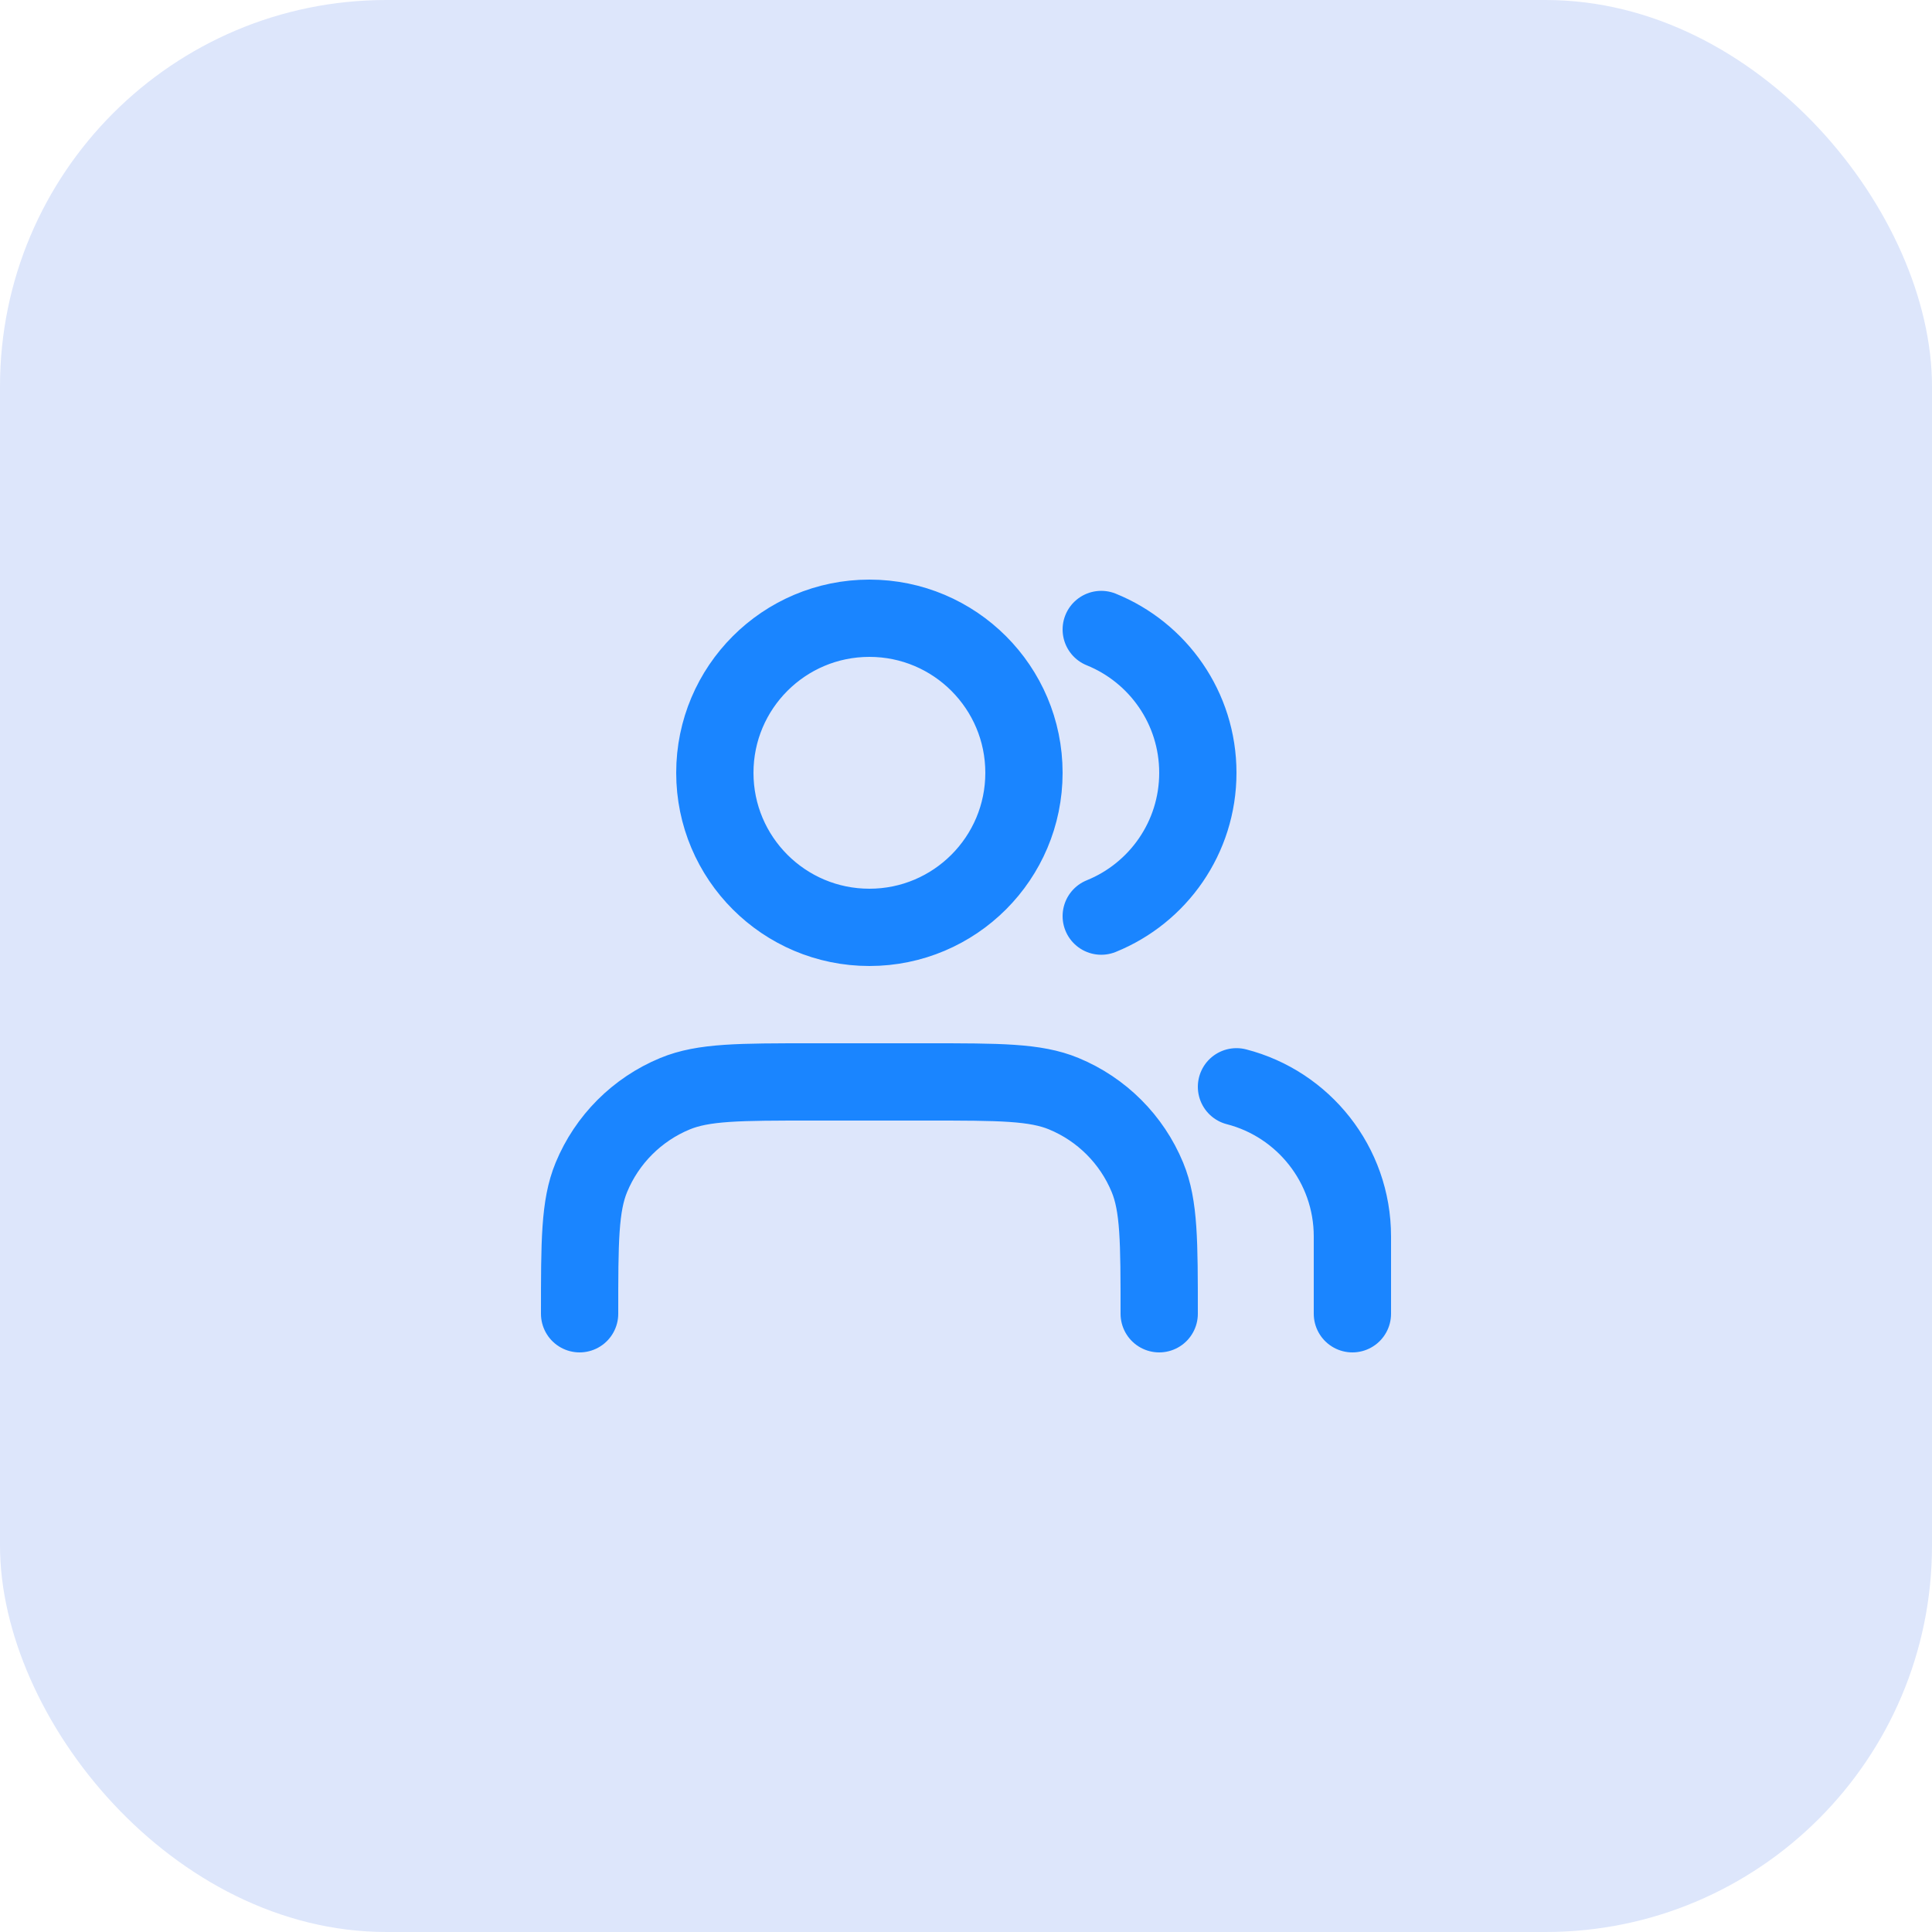
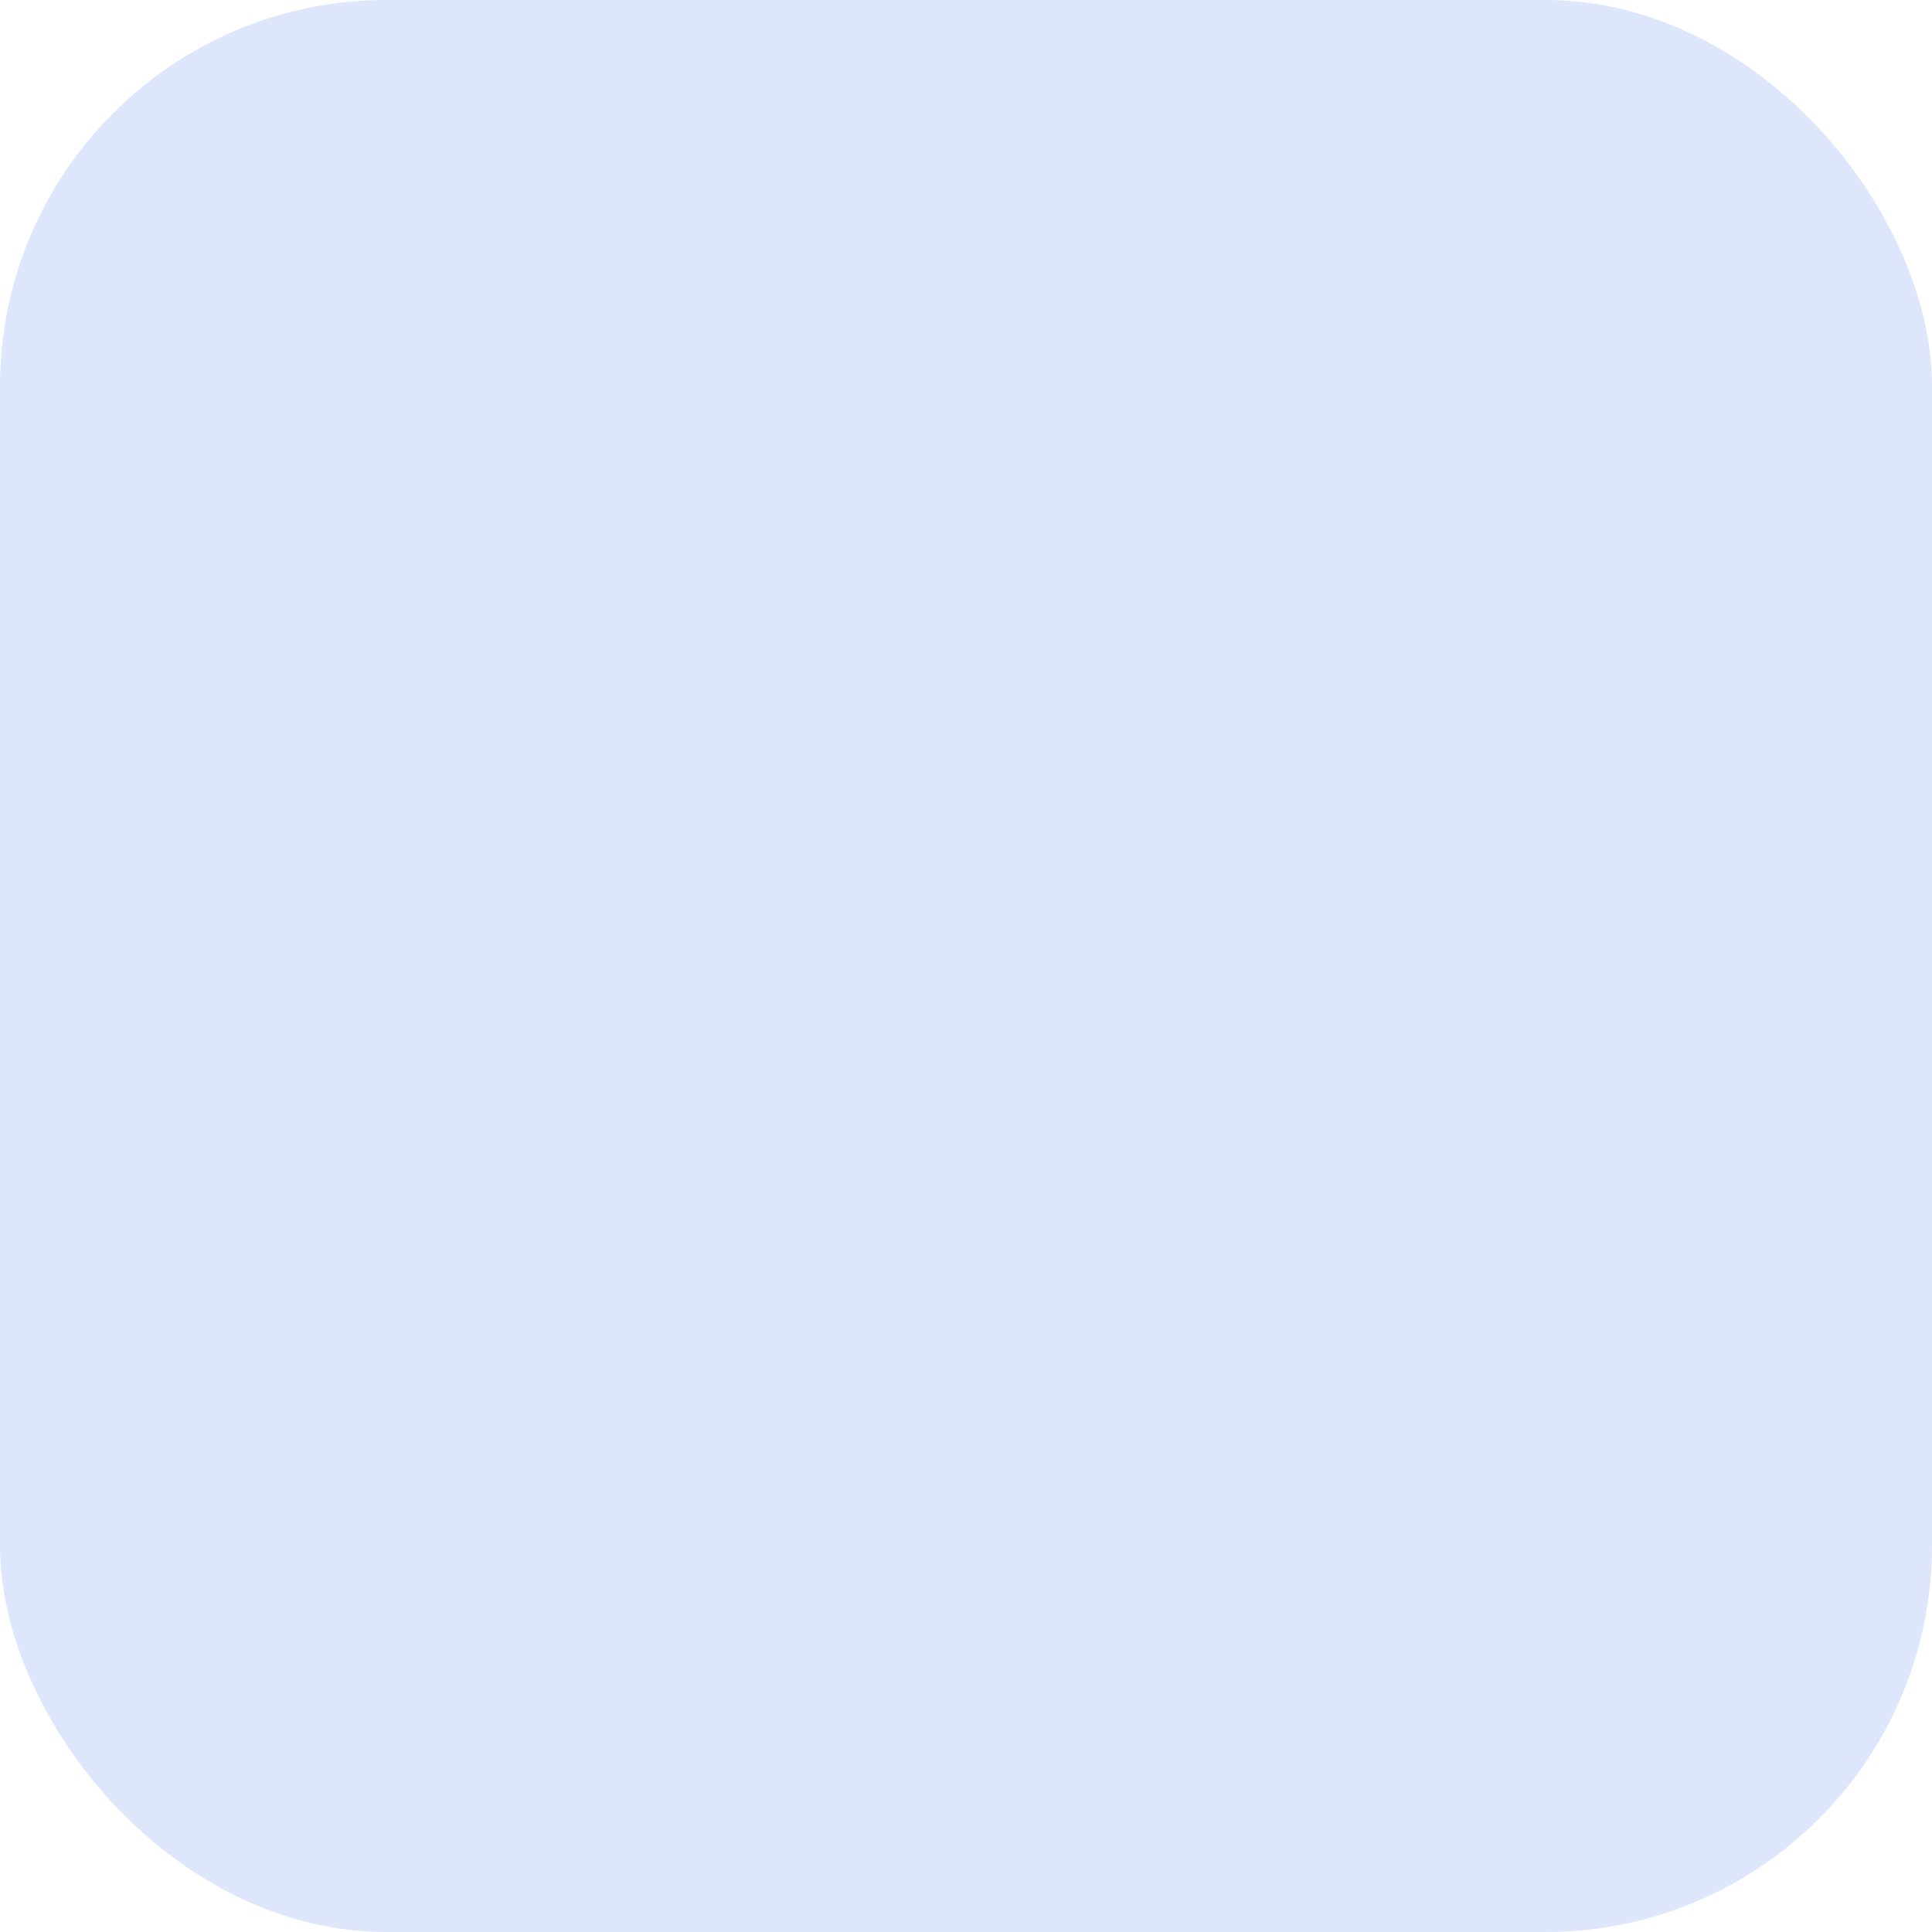
<svg xmlns="http://www.w3.org/2000/svg" width="50" height="50" viewBox="0 0 50 50" fill="none">
  <rect width="50" height="50" rx="10" fill="#DDE6FB" />
-   <path d="M35 34V32C35 30.136 33.725 28.57 32 28.126M28.5 16.291C29.966 16.884 31 18.321 31 20C31 21.679 29.966 23.116 28.5 23.709M30 34C30 32.136 30 31.204 29.695 30.469C29.29 29.489 28.511 28.71 27.531 28.305C26.796 28 25.864 28 24 28H21C19.136 28 18.204 28 17.469 28.305C16.489 28.71 15.71 29.489 15.305 30.469C15 31.204 15 32.136 15 34M26.5 20C26.5 22.209 24.709 24 22.5 24C20.291 24 18.5 22.209 18.5 20C18.5 17.791 20.291 16 22.5 16C24.709 16 26.5 17.791 26.5 20Z" stroke="#1A85FF" stroke-width="2" stroke-linecap="round" stroke-linejoin="round" />
</svg>